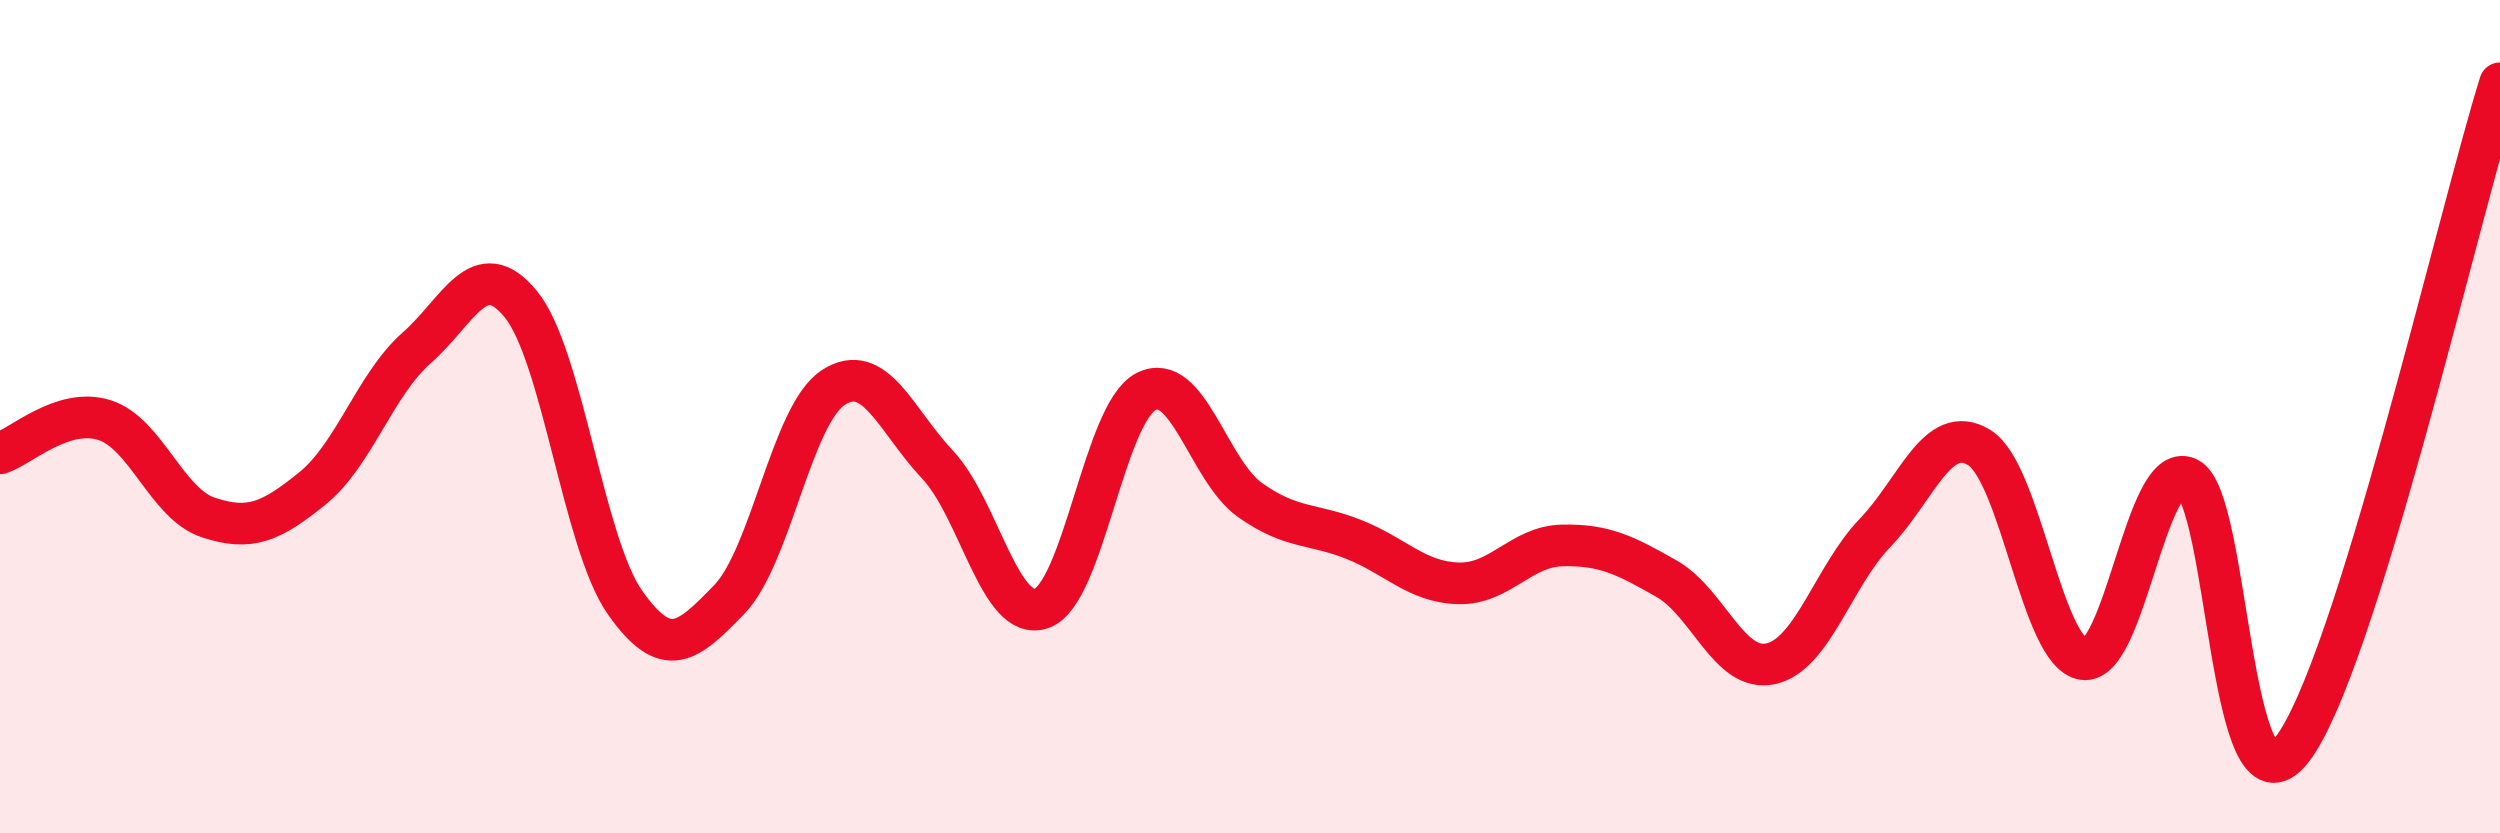
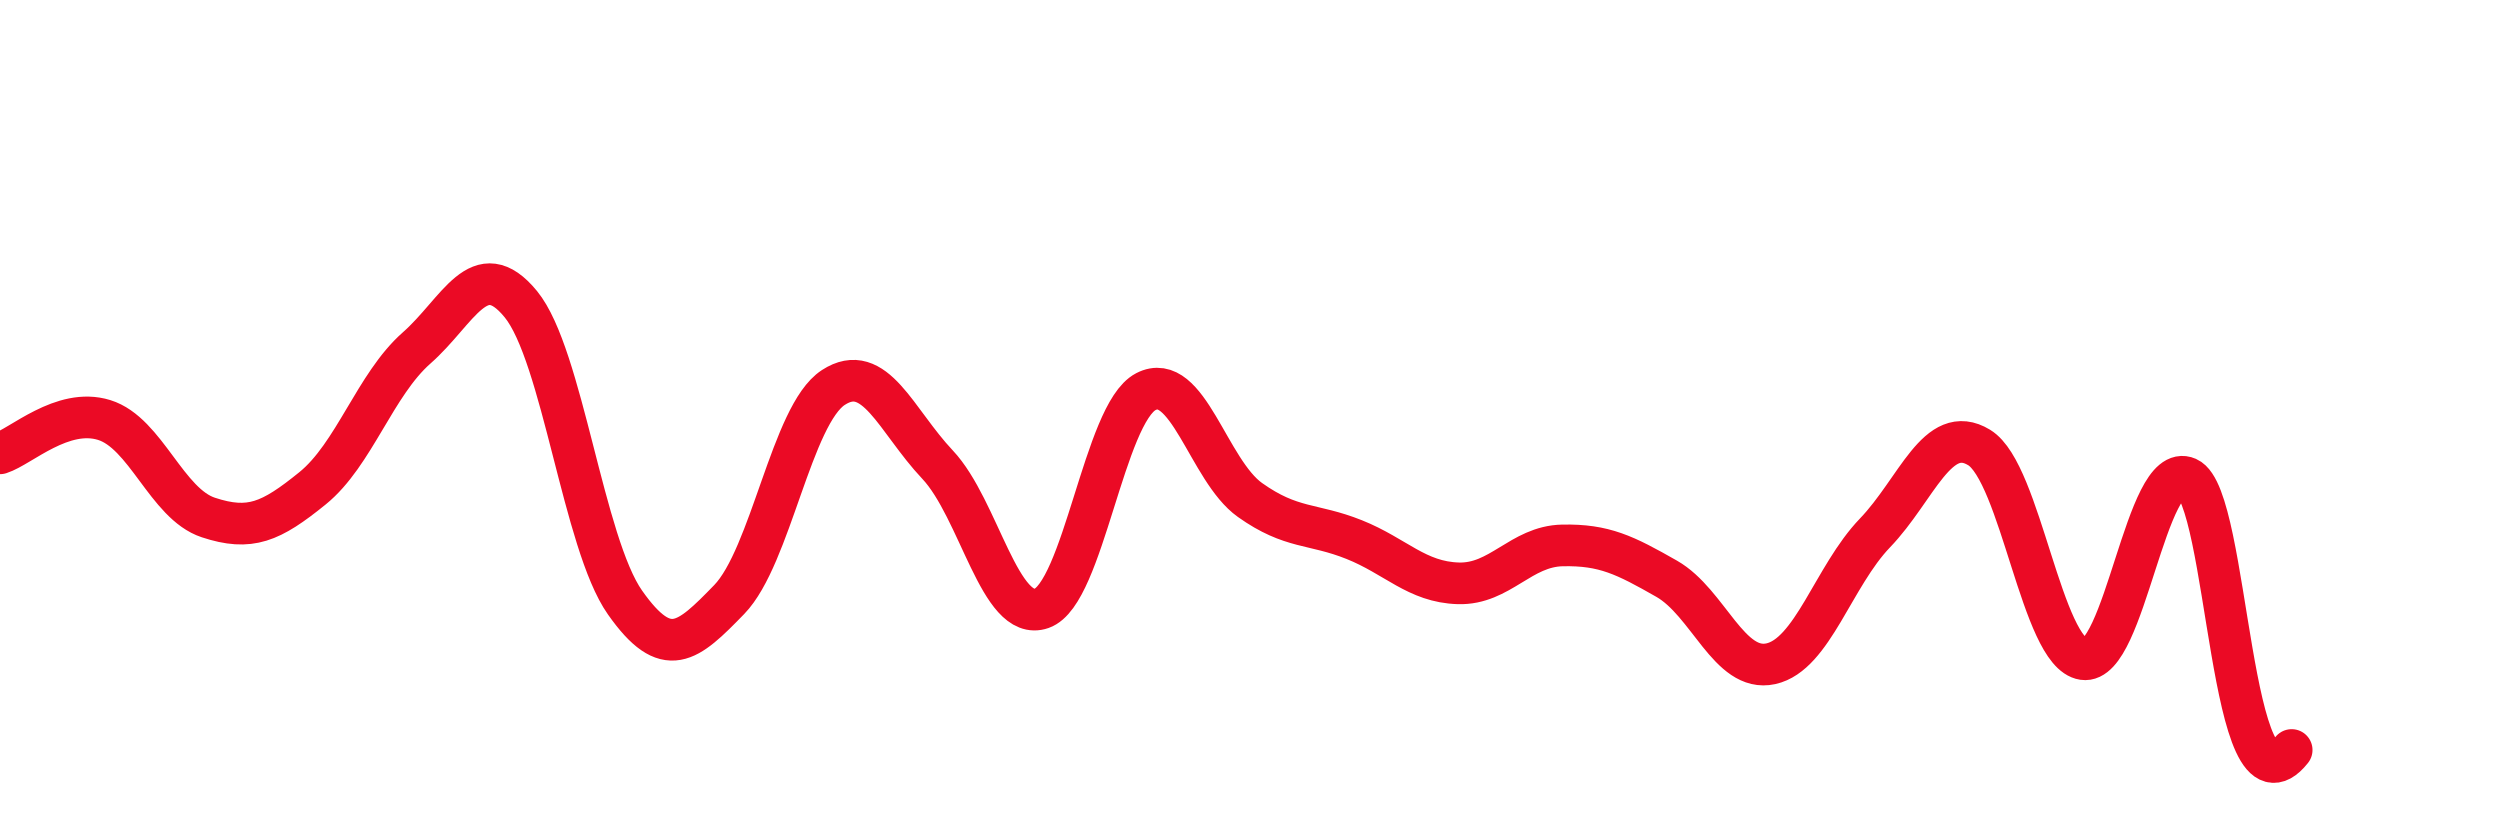
<svg xmlns="http://www.w3.org/2000/svg" width="60" height="20" viewBox="0 0 60 20">
-   <path d="M 0,10.88 C 0.5,10.72 1.5,9.77 2.5,10.08 C 3.5,10.39 4,12.09 5,12.42 C 6,12.75 6.5,12.53 7.5,11.72 C 8.5,10.91 9,9.23 10,8.35 C 11,7.47 11.5,6.08 12.5,7.3 C 13.5,8.52 14,13.04 15,14.46 C 16,15.88 16.5,15.42 17.5,14.39 C 18.5,13.36 19,9.95 20,9.3 C 21,8.65 21.5,10.09 22.5,11.15 C 23.5,12.21 24,14.95 25,14.6 C 26,14.25 26.5,9.92 27.5,9.4 C 28.5,8.88 29,11.29 30,12 C 31,12.71 31.5,12.55 32.5,12.95 C 33.5,13.35 34,13.97 35,14 C 36,14.03 36.5,13.11 37.5,13.09 C 38.5,13.07 39,13.32 40,13.89 C 41,14.46 41.5,16.15 42.5,15.93 C 43.5,15.71 44,13.83 45,12.79 C 46,11.75 46.5,10.13 47.5,10.74 C 48.5,11.35 49,15.67 50,15.82 C 51,15.97 51.5,11.03 52.5,11.47 C 53.5,11.91 53.5,19.89 55,18 C 56.5,16.11 59,5.2 60,2L60 20L0 20Z" fill="#EB0A25" opacity="0.1" stroke-linecap="round" stroke-linejoin="round" />
-   <path d="M 0,10.88 C 0.5,10.72 1.5,9.77 2.5,10.08 C 3.5,10.39 4,12.09 5,12.42 C 6,12.75 6.5,12.53 7.5,11.72 C 8.5,10.91 9,9.23 10,8.35 C 11,7.47 11.5,6.08 12.5,7.3 C 13.5,8.52 14,13.04 15,14.46 C 16,15.88 16.5,15.42 17.5,14.39 C 18.5,13.36 19,9.95 20,9.3 C 21,8.65 21.5,10.09 22.5,11.15 C 23.5,12.21 24,14.95 25,14.6 C 26,14.25 26.5,9.92 27.5,9.4 C 28.5,8.88 29,11.29 30,12 C 31,12.71 31.5,12.55 32.5,12.95 C 33.5,13.35 34,13.97 35,14 C 36,14.03 36.5,13.11 37.5,13.09 C 38.5,13.07 39,13.32 40,13.89 C 41,14.46 41.5,16.15 42.5,15.93 C 43.5,15.71 44,13.83 45,12.79 C 46,11.75 46.5,10.13 47.5,10.74 C 48.5,11.35 49,15.67 50,15.82 C 51,15.97 51.5,11.03 52.5,11.47 C 53.5,11.91 53.5,19.89 55,18 C 56.5,16.11 59,5.2 60,2" stroke="#EB0A25" stroke-width="1" fill="none" stroke-linecap="round" stroke-linejoin="round" />
+   <path d="M 0,10.88 C 0.5,10.72 1.5,9.77 2.5,10.08 C 3.5,10.39 4,12.09 5,12.42 C 6,12.75 6.5,12.53 7.5,11.72 C 8.5,10.91 9,9.23 10,8.35 C 11,7.47 11.5,6.08 12.5,7.3 C 13.5,8.52 14,13.04 15,14.46 C 16,15.88 16.5,15.42 17.5,14.39 C 18.5,13.36 19,9.95 20,9.3 C 21,8.65 21.5,10.09 22.5,11.15 C 23.5,12.21 24,14.95 25,14.6 C 26,14.25 26.5,9.92 27.5,9.4 C 28.5,8.88 29,11.29 30,12 C 31,12.71 31.5,12.55 32.5,12.95 C 33.5,13.35 34,13.97 35,14 C 36,14.03 36.5,13.11 37.5,13.09 C 38.5,13.07 39,13.32 40,13.89 C 41,14.46 41.5,16.15 42.5,15.93 C 43.5,15.71 44,13.83 45,12.79 C 46,11.75 46.5,10.13 47.5,10.74 C 48.5,11.35 49,15.67 50,15.82 C 51,15.97 51.5,11.03 52.5,11.47 C 53.5,11.91 53.5,19.89 55,18 " stroke="#EB0A25" stroke-width="1" fill="none" stroke-linecap="round" stroke-linejoin="round" />
</svg>